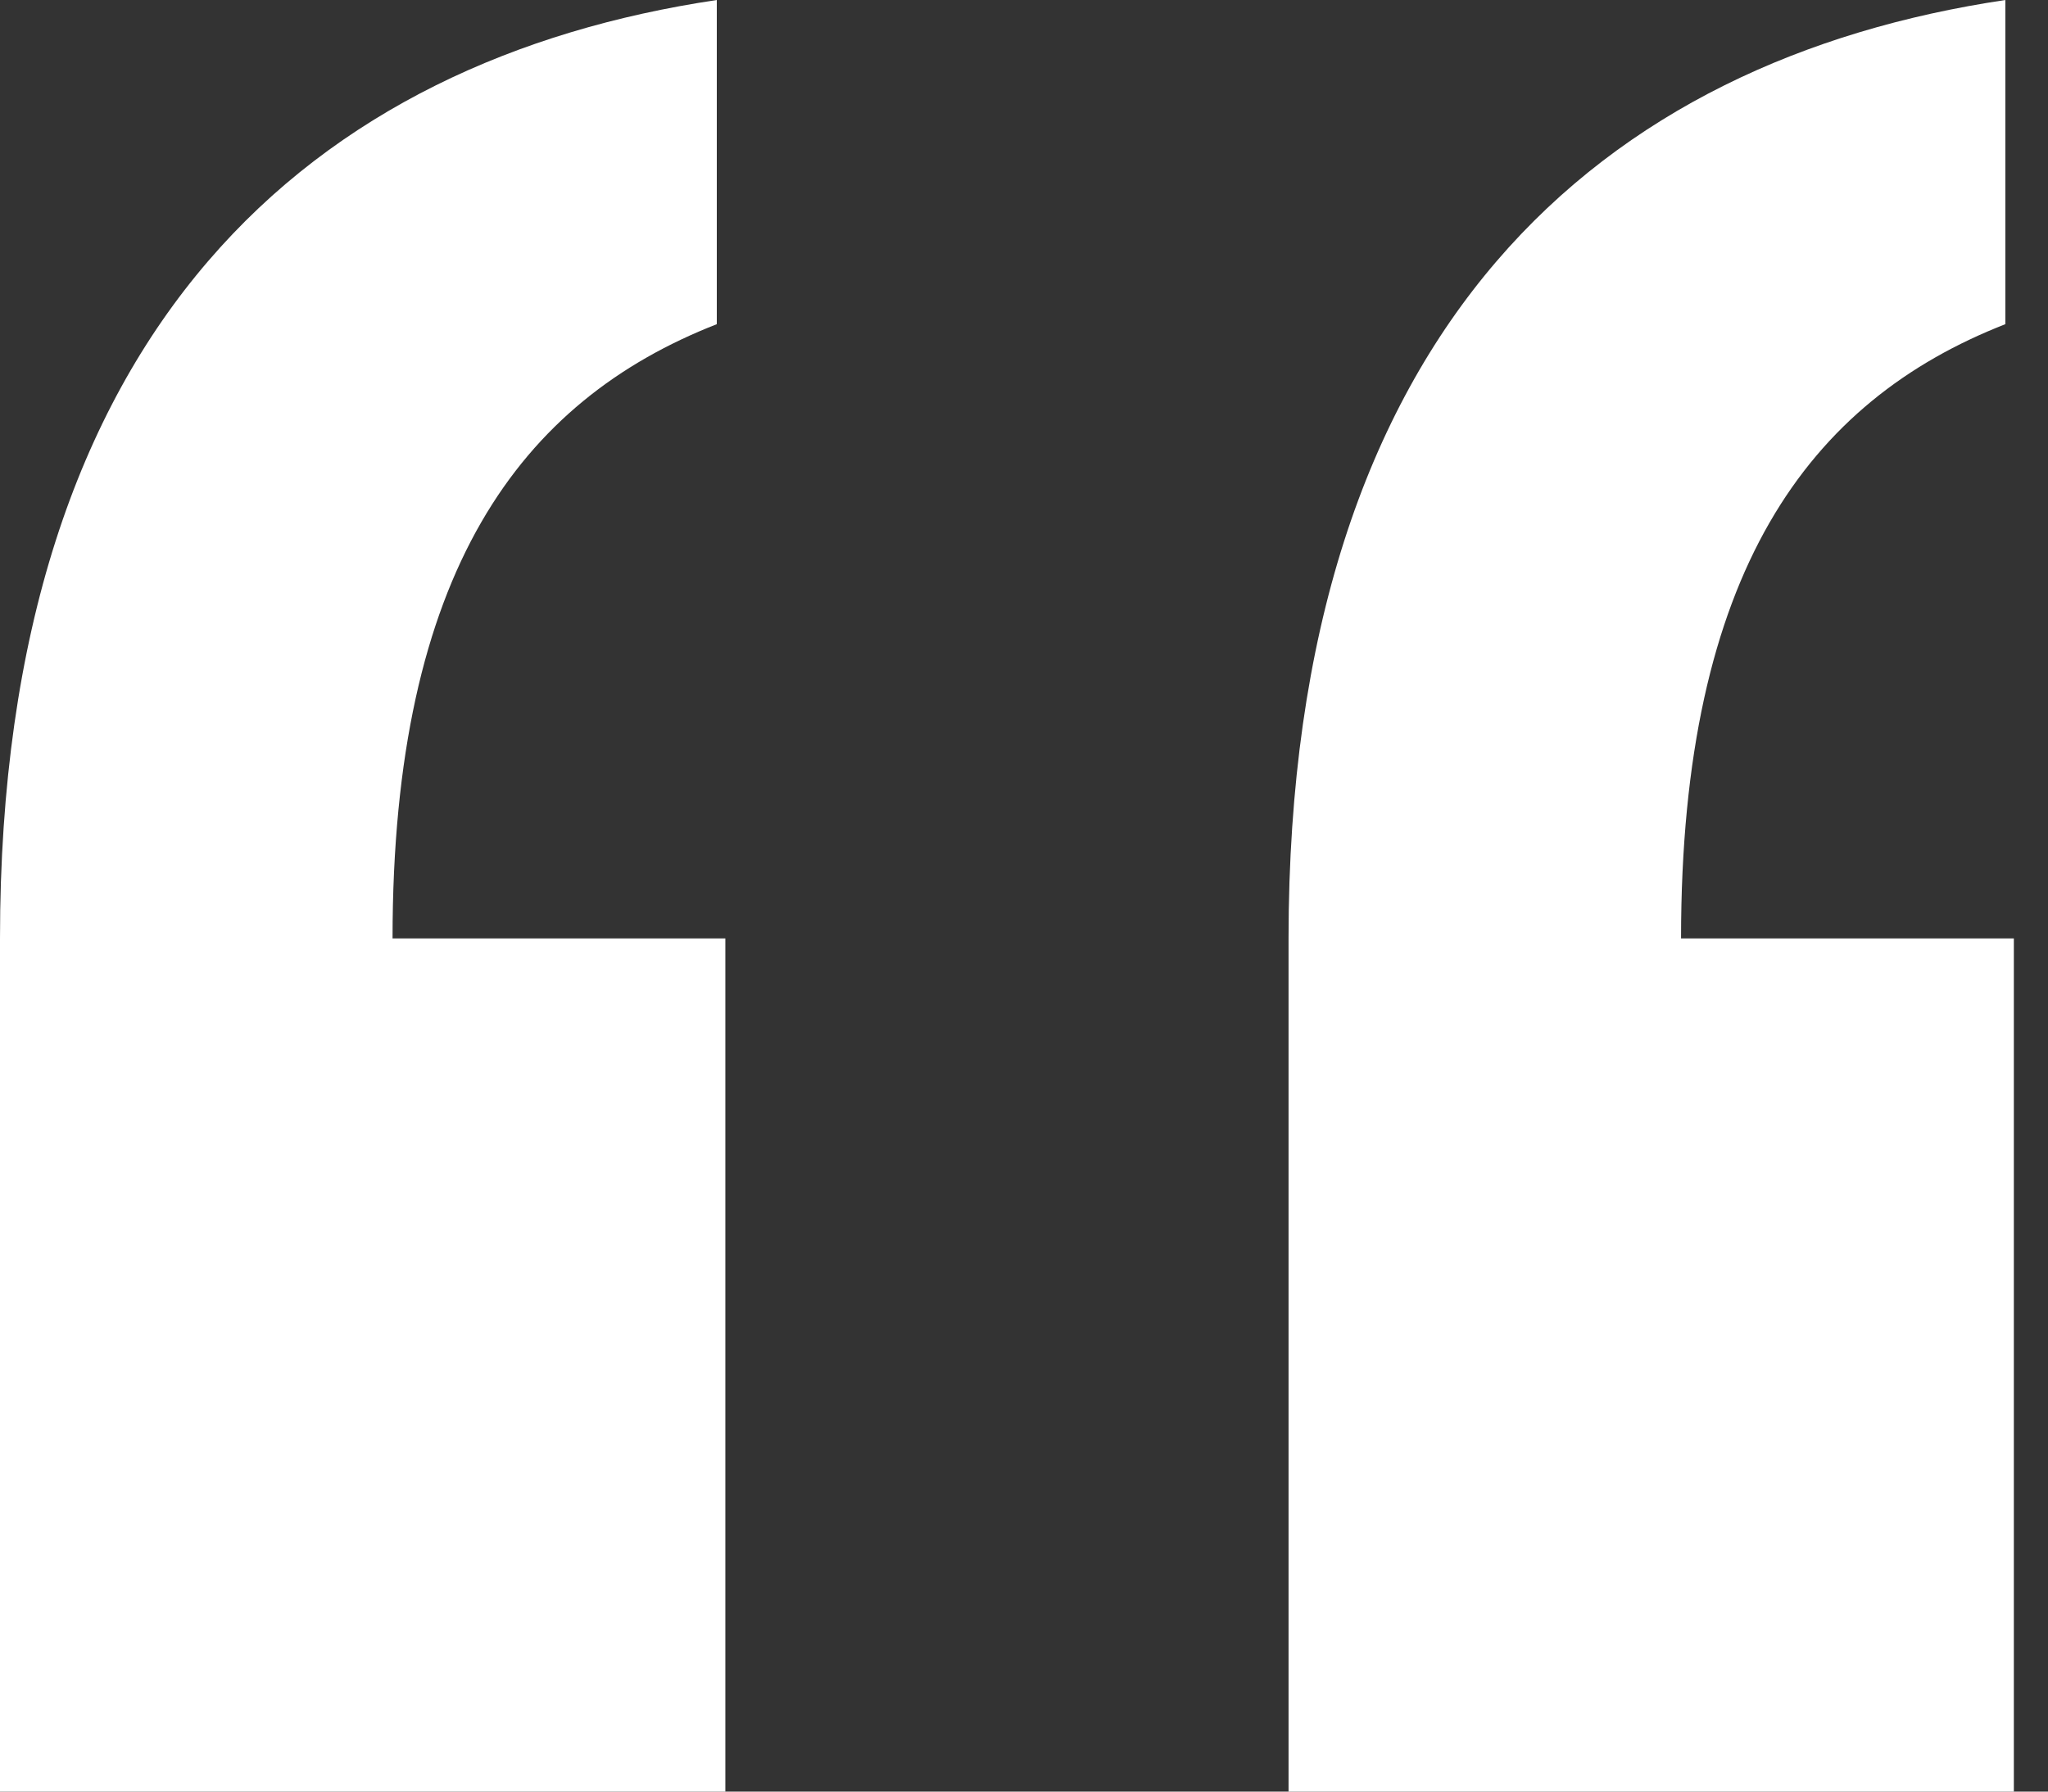
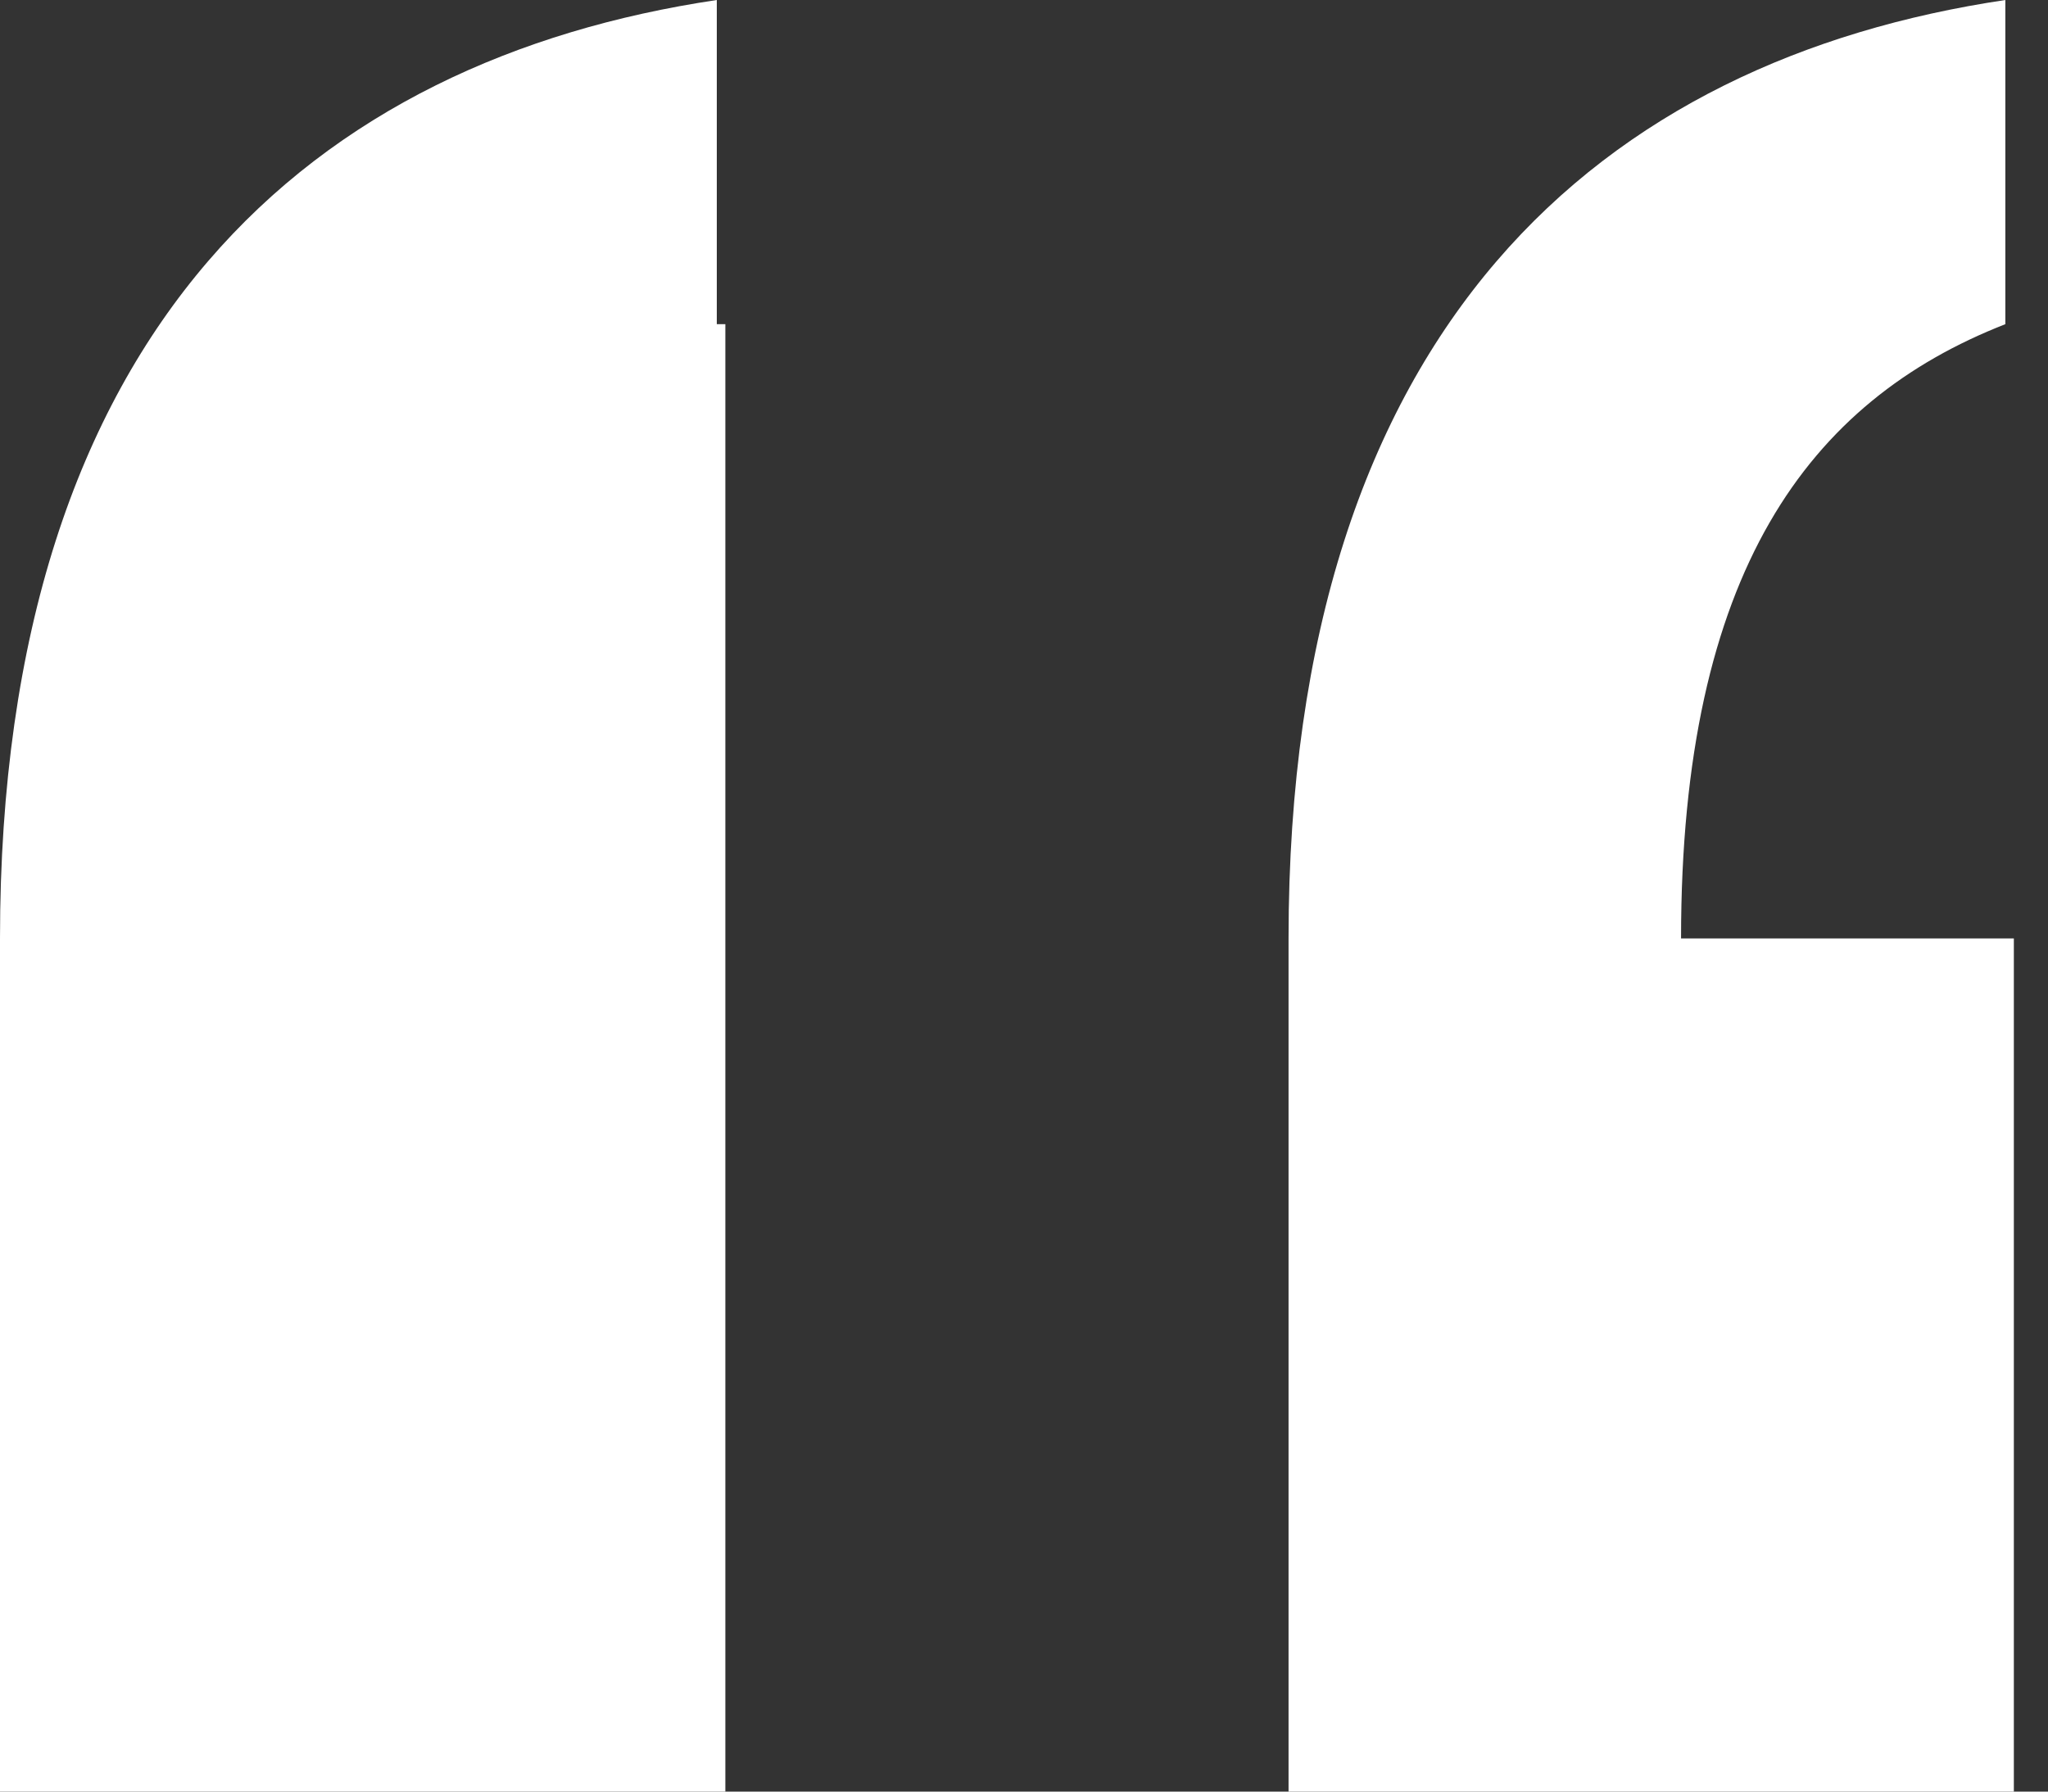
<svg xmlns="http://www.w3.org/2000/svg" width="40" height="35" viewBox="0 0 40 35" fill="none">
  <rect x="0" y="0" width="40" height="35" fill="#333333" stroke="none" />
-   <path d="M0 35V18.333C0 6.333 6.167 1.167 14 0V6.333C10.167 7.833 7.667 11.167 7.667 18.333H14.167V35H0ZM25.167 35V18.333C25.167 6.333 31.333 1.167 39.167 0V6.333C35.333 7.833 32.833 11.167 32.833 18.333H39.333V35H25.167Z" fill="white" />
+   <path d="M0 35V18.333C0 6.333 6.167 1.167 14 0V6.333H14.167V35H0ZM25.167 35V18.333C25.167 6.333 31.333 1.167 39.167 0V6.333C35.333 7.833 32.833 11.167 32.833 18.333H39.333V35H25.167Z" fill="white" />
</svg>